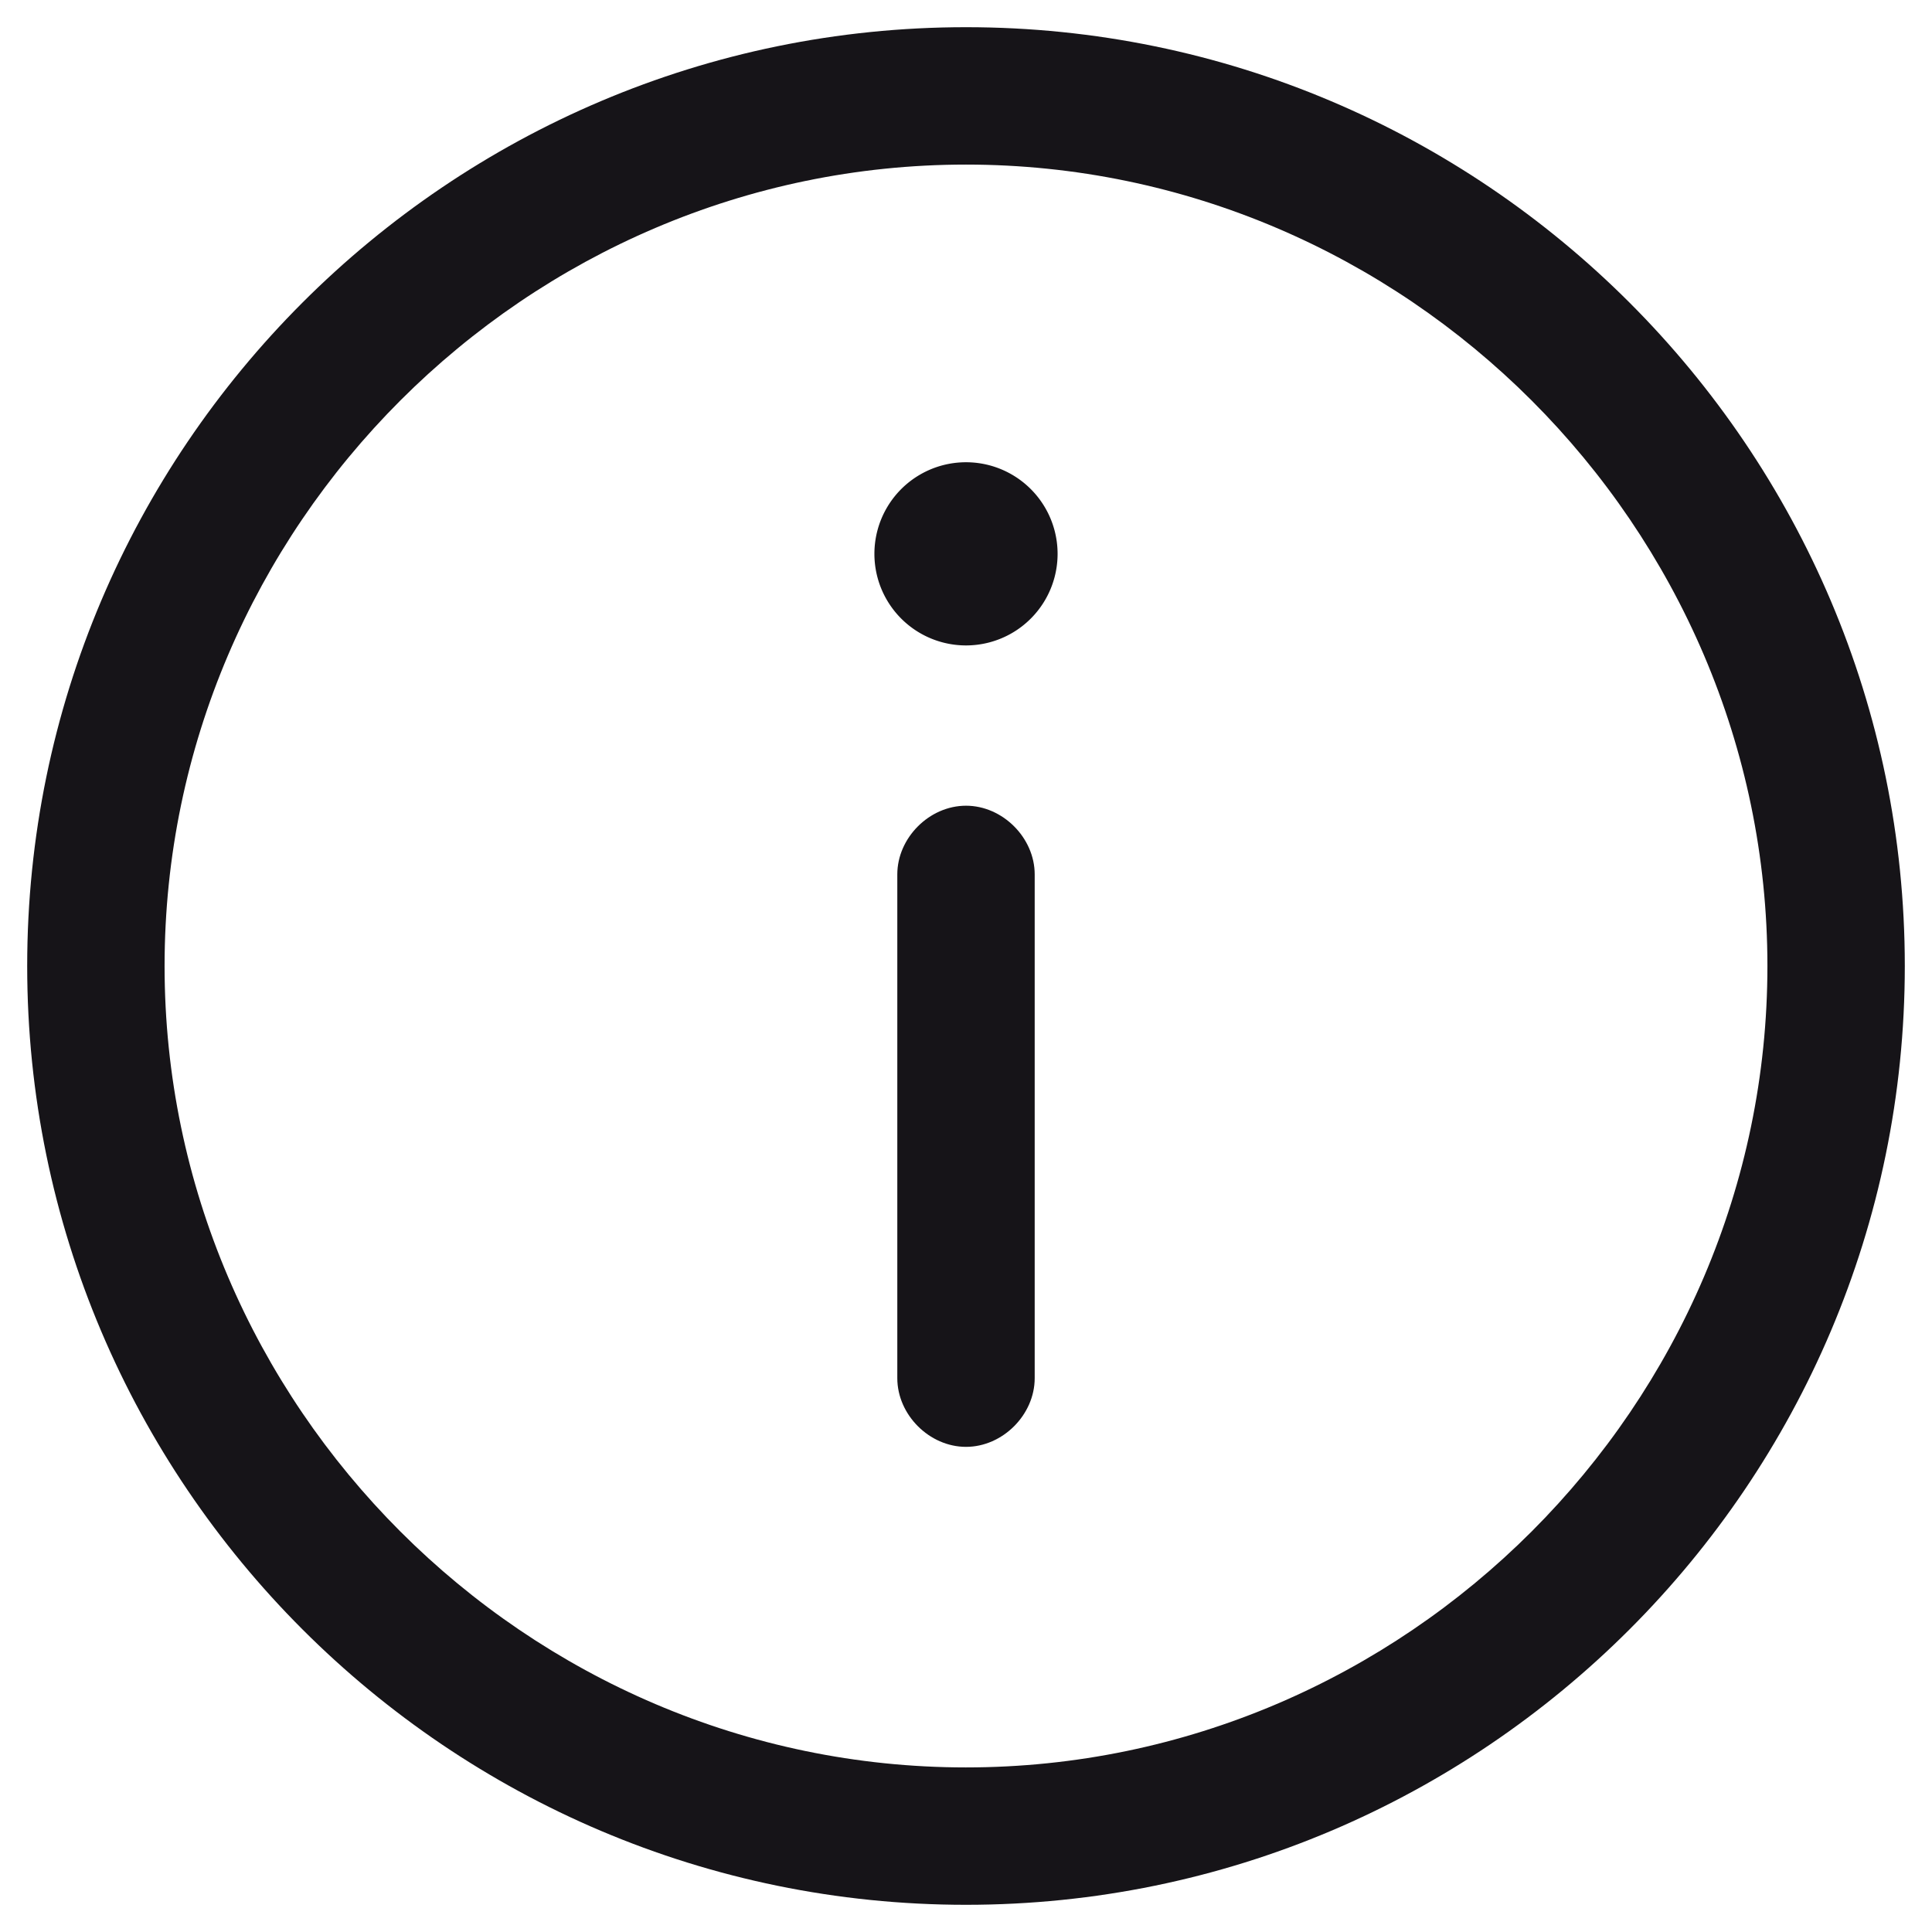
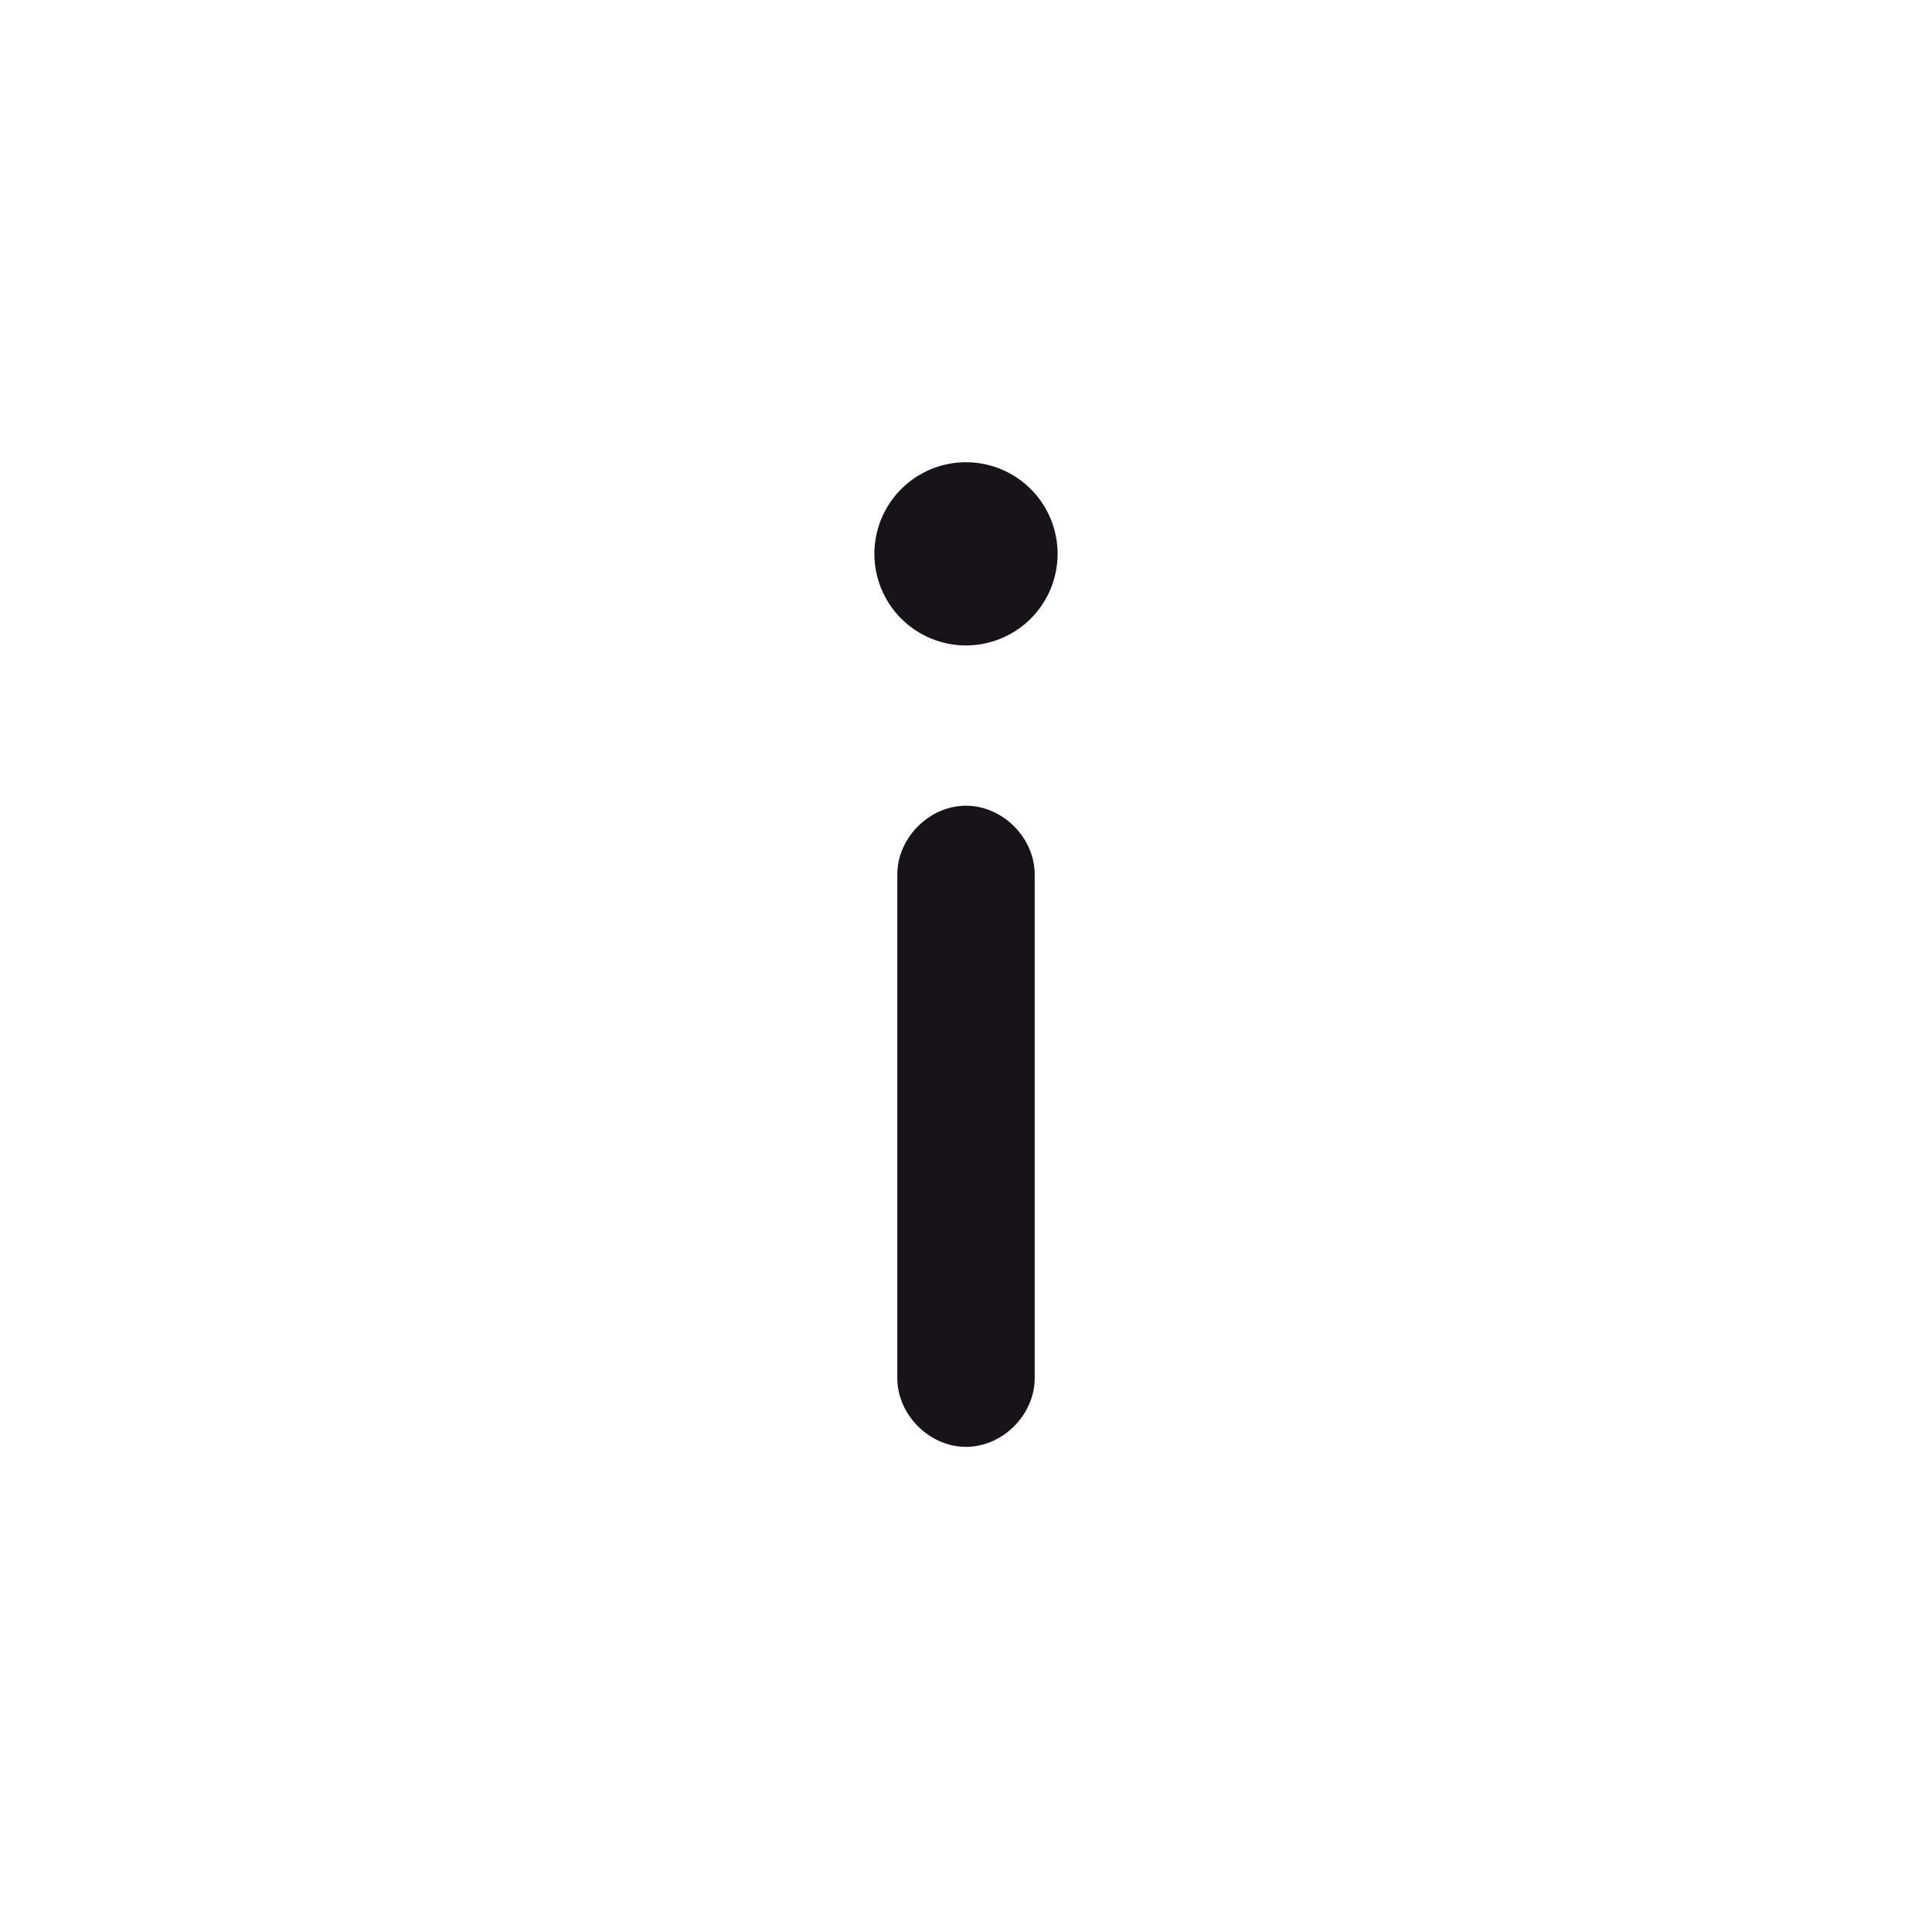
<svg xmlns="http://www.w3.org/2000/svg" t="1749660383170" class="icon" viewBox="0 0 1024 1024" version="1.1" p-id="1776" width="40" height="40">
-   <path d="M512 14.412C237.72 14.412 14.412 237.72 14.412 512S237.72 1009.588 512 1009.588 1009.588 786.28 1009.588 512 786.28 14.412 512 14.412z m0 922.359c-233.017 0-424.77-191.753-424.77-424.77S278.983 87.23 512 87.23 936.77 278.983 936.77 512 745.017 936.77 512 936.77z" fill="#161418" p-id="1777" />
  <path d="M512 293.547m-48.545 0a48.545 48.545 0 1 0 97.09 0 48.545 48.545 0 1 0-97.09 0Z" fill="#161418" p-id="1778" />
  <path d="M512 427.046c-19.418 0-36.409 16.991-36.409 36.409v266.999c0 19.418 16.991 36.409 36.409 36.409s36.409-16.991 36.409-36.409V463.455c0-19.418-16.991-36.409-36.409-36.409z" fill="#161418" p-id="1779" />
</svg>